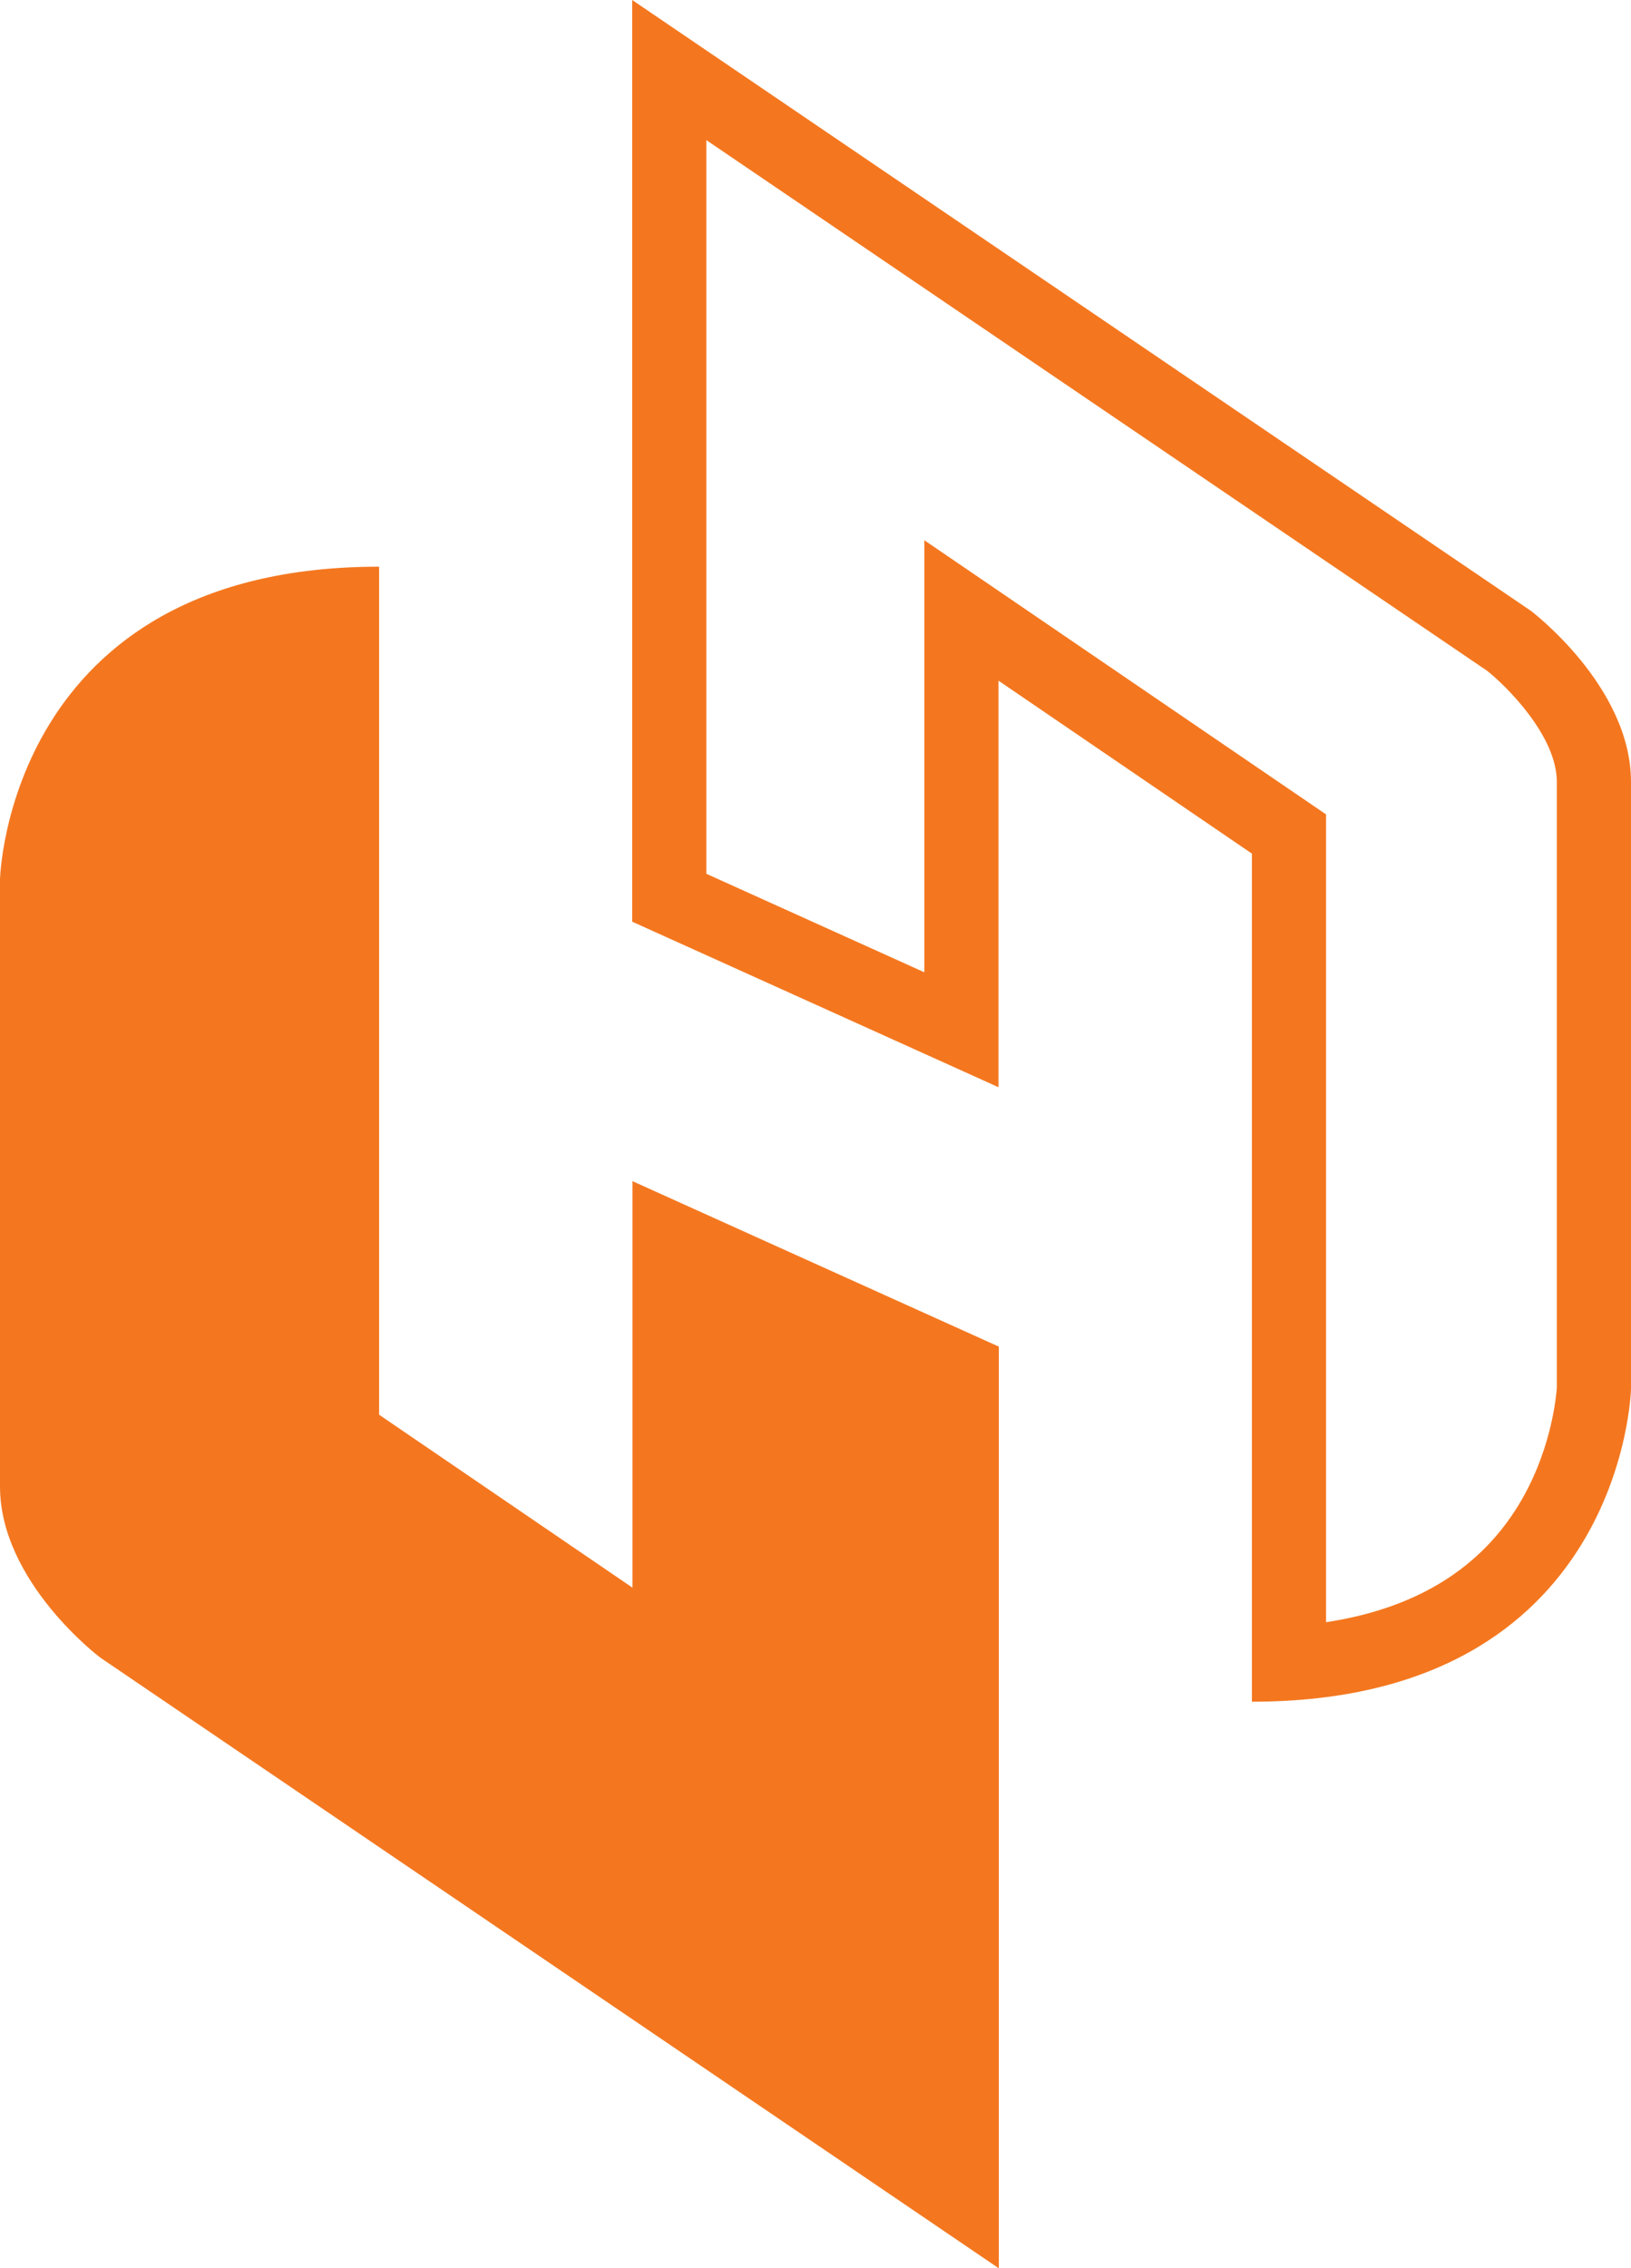
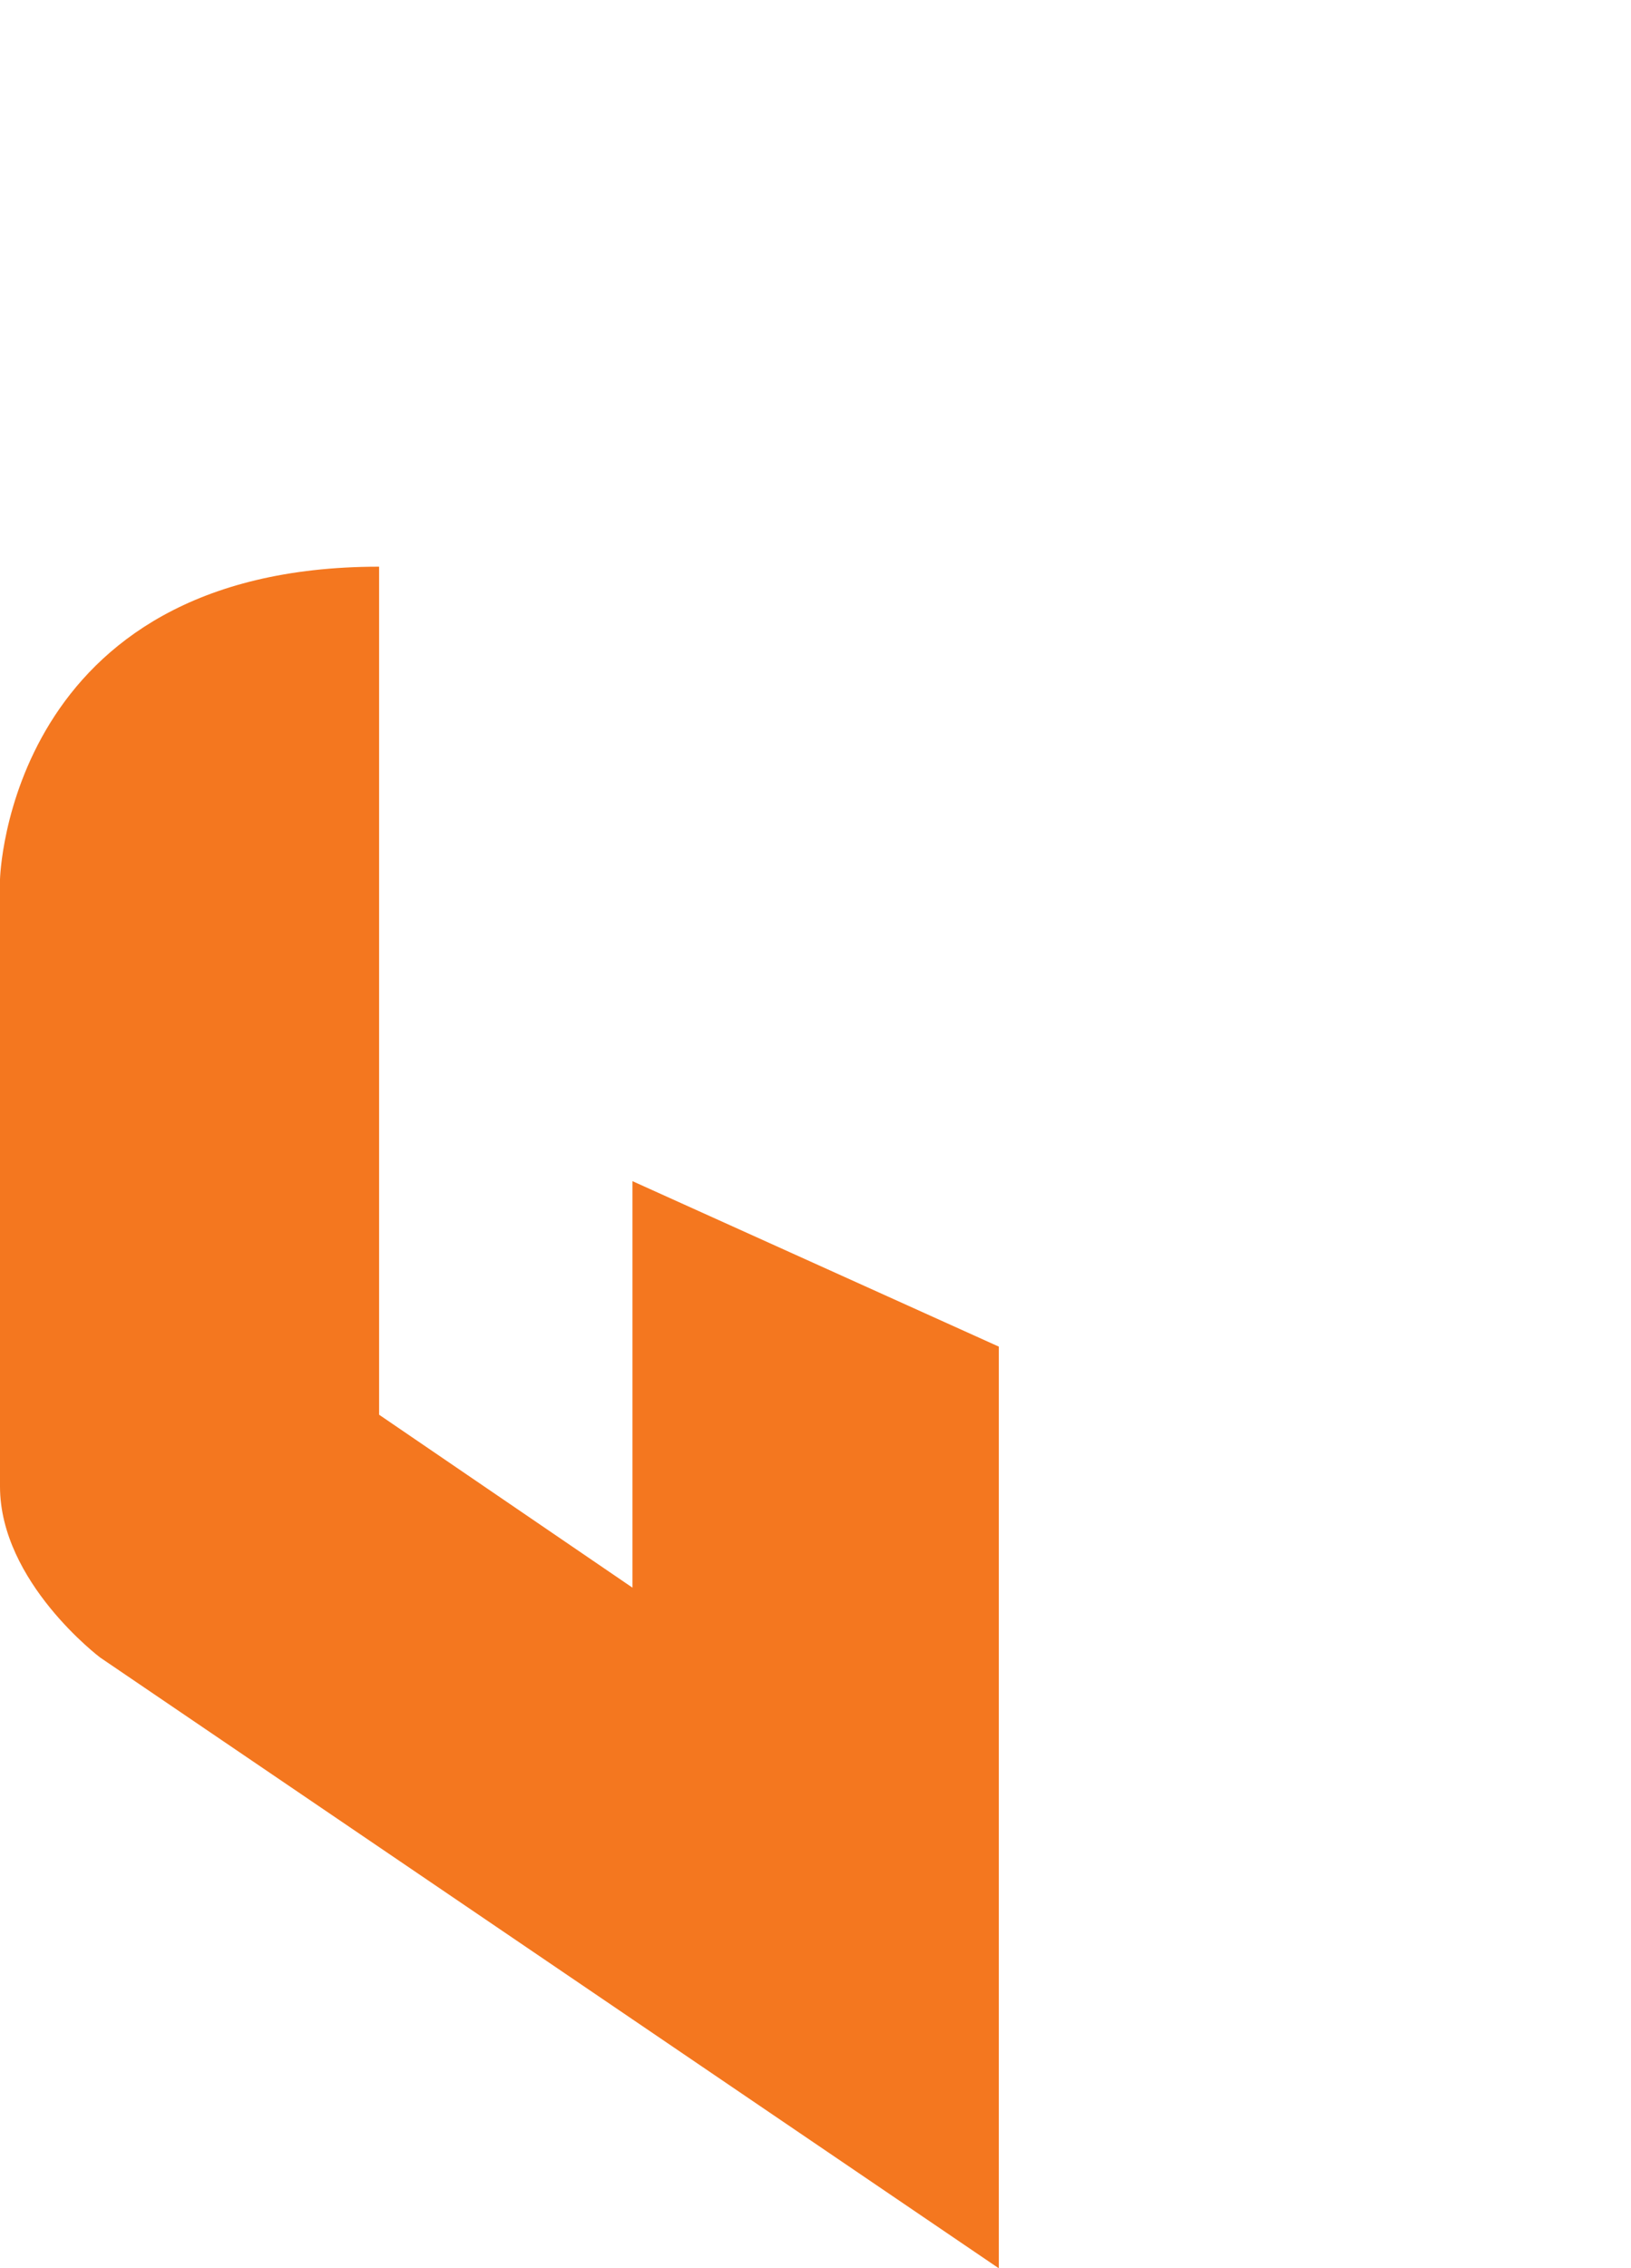
<svg xmlns="http://www.w3.org/2000/svg" width="65.965" height="91.703" viewBox="0 0 65.965 91.703">
  <g transform="translate(1180.482 -1098.148)">
    <g transform="translate(-1598 784)" fill="none">
      <path d="M443.086,351.41V314.148L479.43,338.84s4.053,3.051,4.053,6.917V370.3s-.294,12.643-15.332,12.643V348.658L457.9,341.667V358.1Z" stroke="none" />
-       <path d="M 471.15 379.731 C 474.625 379.203 477.187 377.696 478.787 375.23 C 480.28 372.93 480.466 370.517 480.483 370.236 L 480.483 345.757 C 480.483 343.902 478.45 341.891 477.665 341.268 L 446.086 319.813 L 446.086 349.474 L 454.902 353.456 L 454.902 335.989 L 471.15 347.073 L 471.15 379.731 M 468.15 382.945 L 468.15 348.658 L 457.902 341.667 L 457.902 358.103 L 443.086 351.41 L 443.086 314.148 L 479.43 338.84 C 479.43 338.84 483.483 341.891 483.483 345.757 C 483.483 349.625 483.483 370.301 483.483 370.301 C 483.483 370.301 483.189 382.945 468.15 382.945 Z" stroke="none" fill="#f4771f" />
    </g>
    <path d="M457.915,368.59v37.262L421.57,381.16s-4.052-3.05-4.052-6.917V349.7s.294-12.642,15.333-12.642v34.285l10.246,6.991V361.9Z" transform="translate(-1598 784)" fill="#f4771f" />
  </g>
</svg>